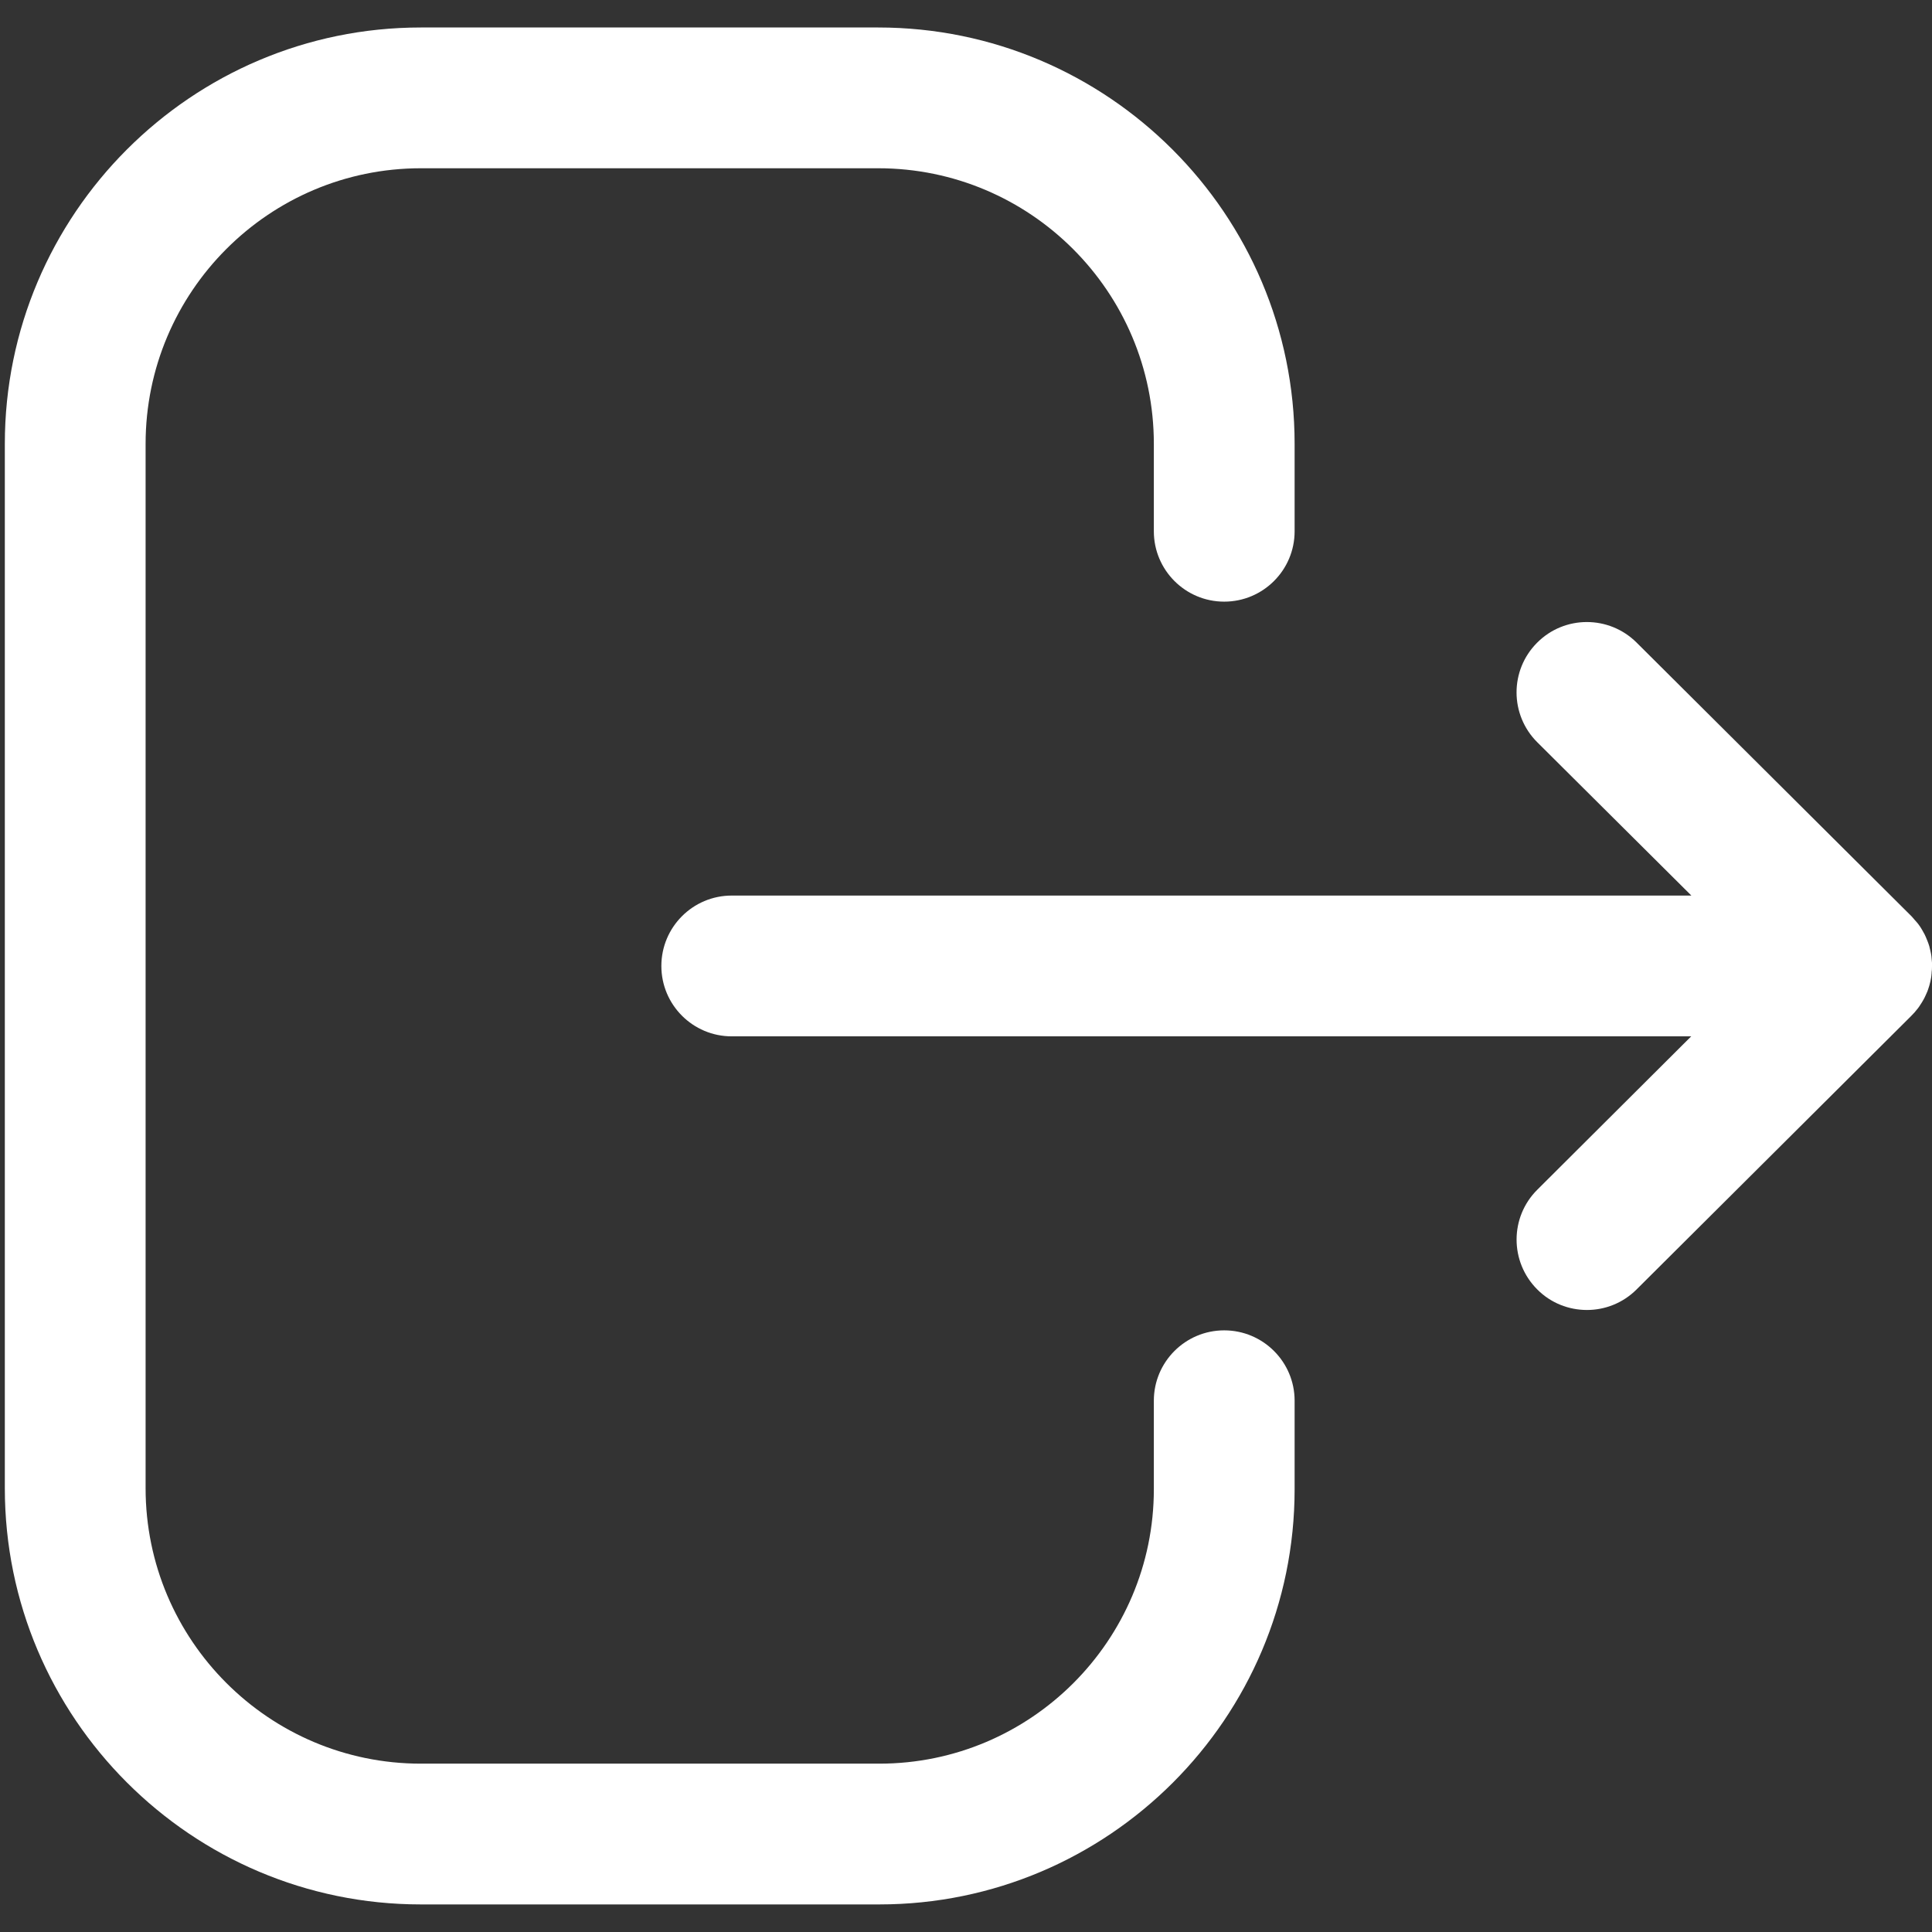
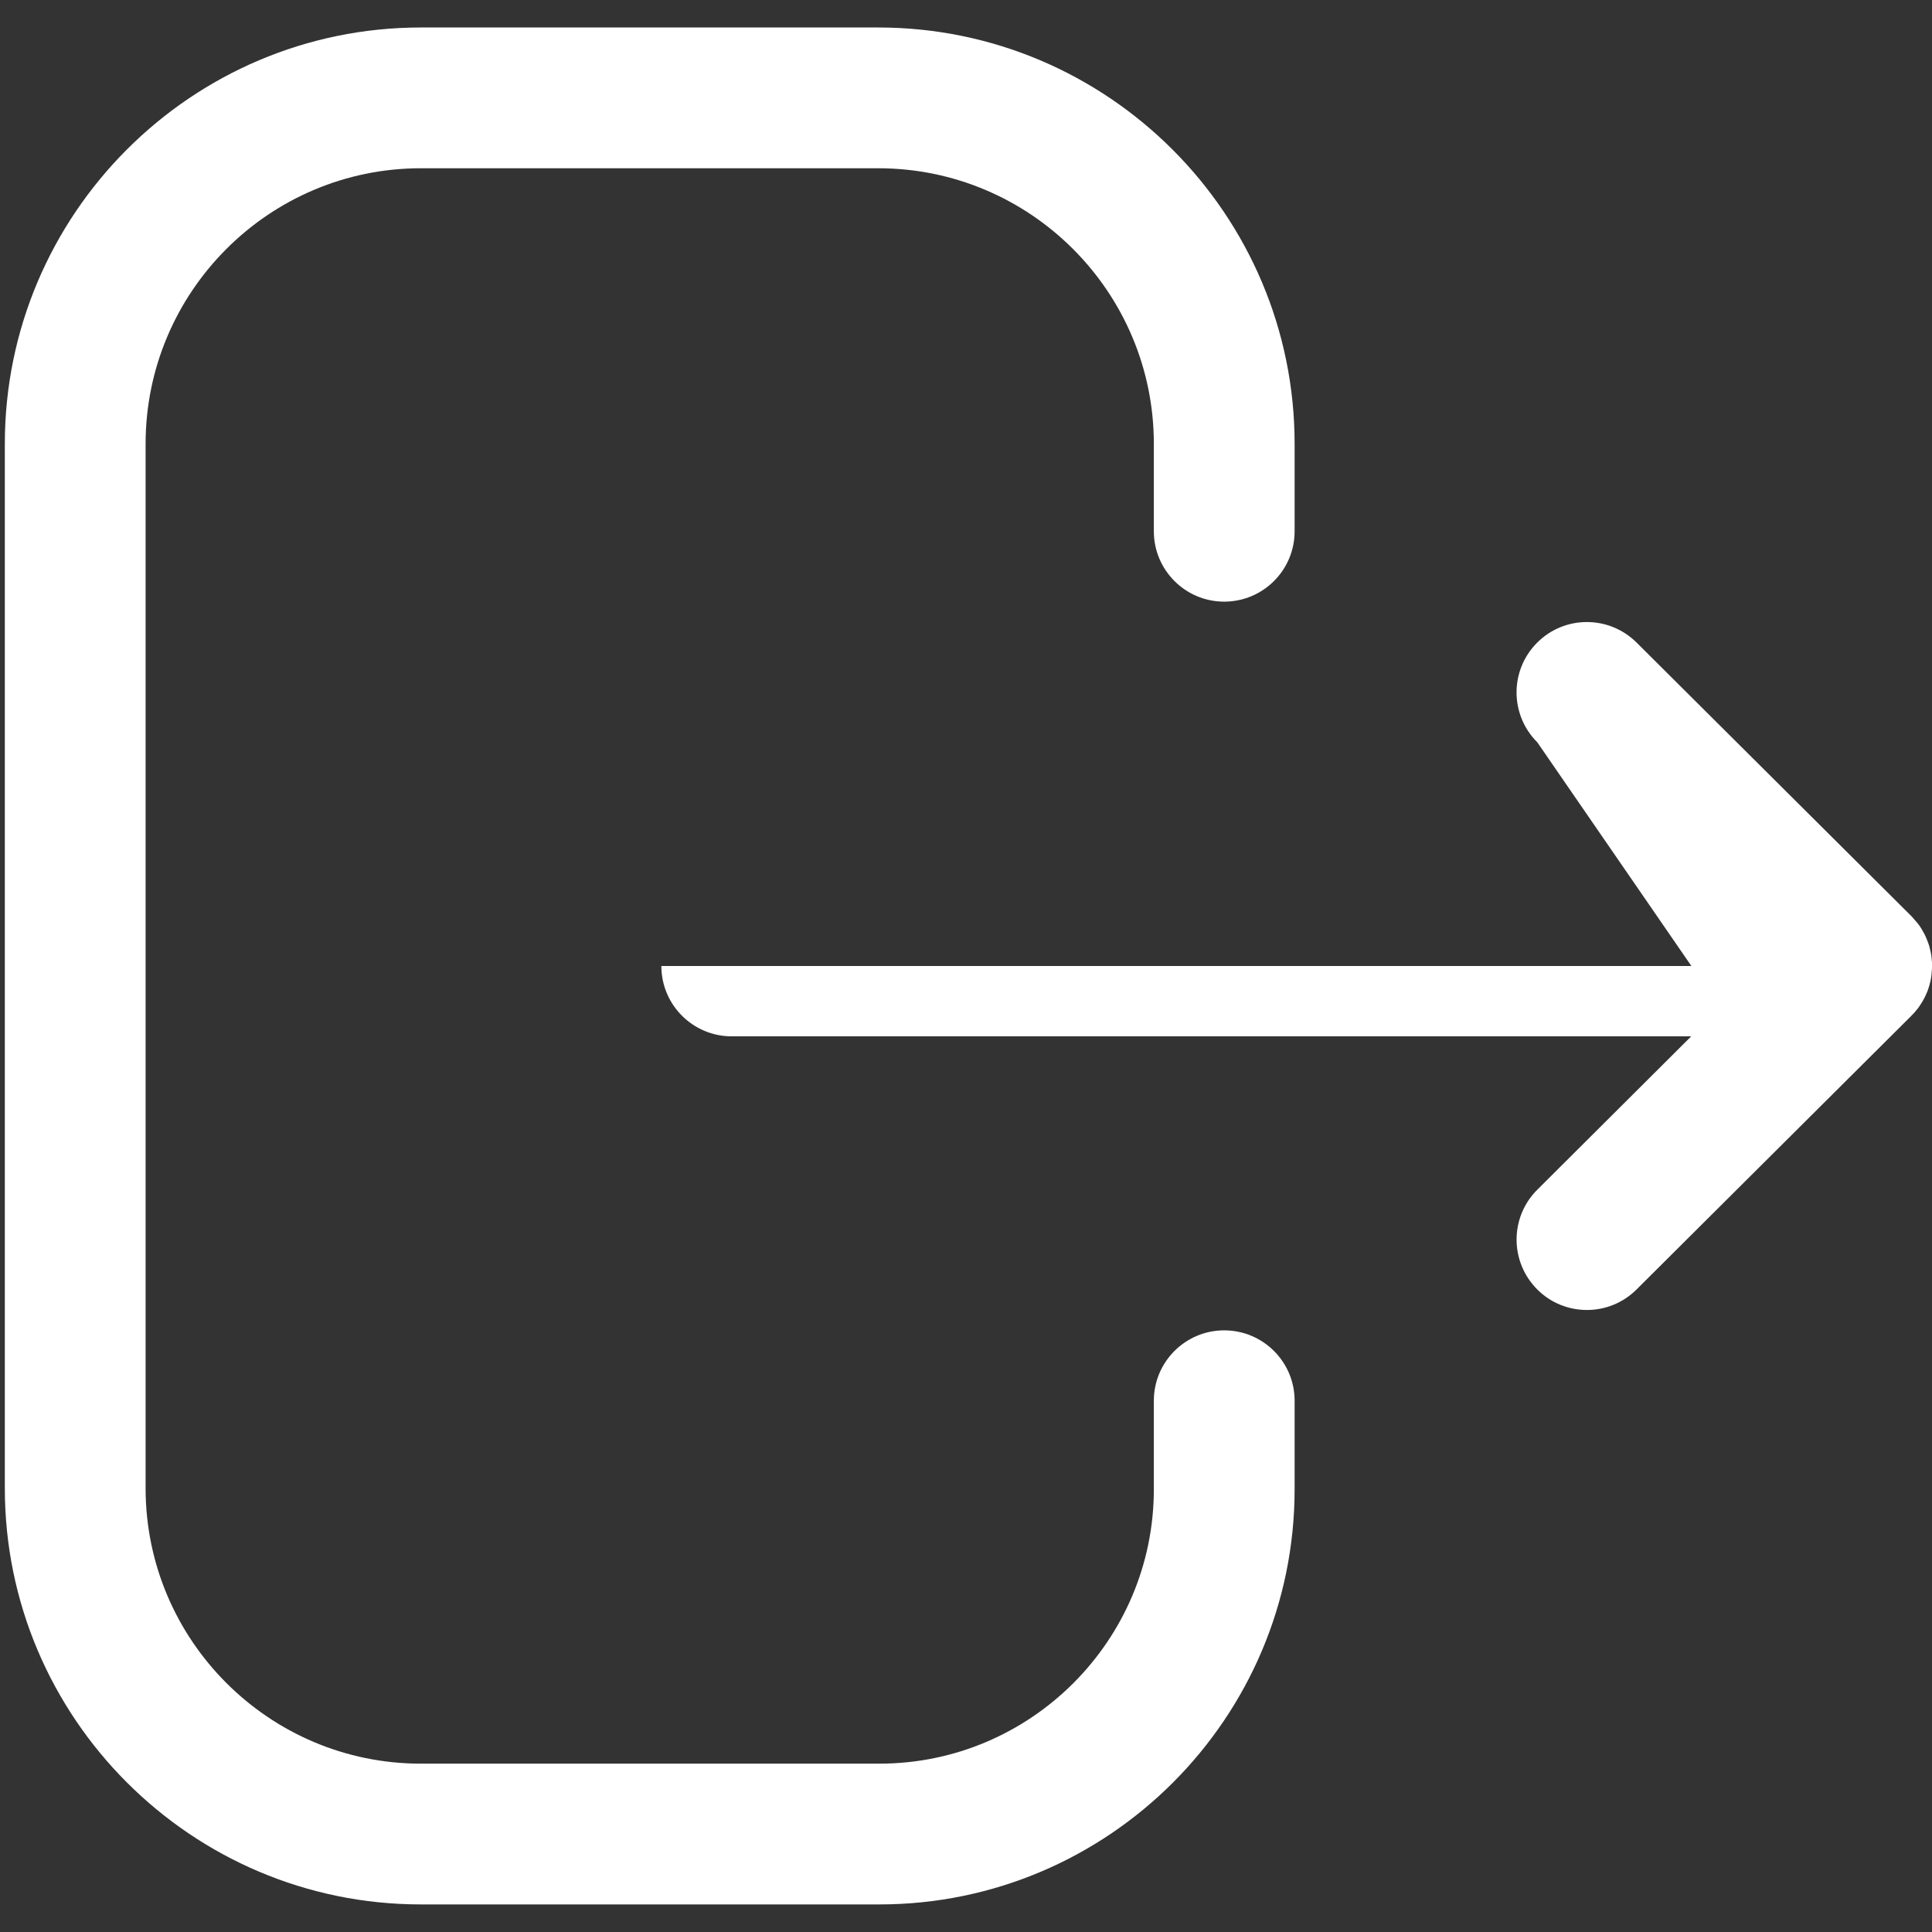
<svg xmlns="http://www.w3.org/2000/svg" width="22" height="22" viewBox="0 0 22 22" fill="none">
  <rect x="0" y="0" width="22" height="22" fill="#333333" stroke="none" />
-   <path fill-rule="evenodd" clip-rule="evenodd" d="M10.001 0.313C12.615 0.313 14.742 2.44 14.742 5.054V6.05C14.742 6.492 14.383 6.851 13.94 6.851C13.498 6.851 13.139 6.492 13.139 6.05V5.054C13.139 3.323 11.732 1.916 10.001 1.916H4.792C3.064 1.916 1.658 3.323 1.658 5.054V16.947C1.658 18.677 3.064 20.083 4.792 20.083H10.013C11.736 20.083 13.139 18.681 13.139 16.958V15.95C13.139 15.508 13.498 15.149 13.94 15.149C14.383 15.149 14.742 15.508 14.742 15.95V16.958C14.742 19.566 12.62 21.686 10.013 21.686H4.792C2.18 21.686 0.055 19.56 0.055 16.947V5.054C0.055 2.44 2.18 0.313 4.792 0.313H10.001ZM18.636 7.317L21.765 10.432C21.793 10.46 21.818 10.489 21.841 10.519L21.765 10.432C21.803 10.47 21.836 10.51 21.866 10.554C21.878 10.573 21.891 10.594 21.902 10.615C21.912 10.631 21.92 10.648 21.928 10.666C21.935 10.681 21.941 10.696 21.947 10.712C21.956 10.732 21.962 10.753 21.969 10.774C21.973 10.791 21.978 10.808 21.981 10.824C21.986 10.845 21.99 10.865 21.993 10.886C21.995 10.899 21.996 10.914 21.997 10.928C22 10.952 22.001 10.976 22.001 11L21.995 11.066L21.993 11.108C21.993 11.11 21.993 11.112 21.993 11.114L22.001 11C22.001 11.059 21.994 11.118 21.982 11.175C21.978 11.192 21.973 11.208 21.969 11.225C21.962 11.246 21.956 11.267 21.948 11.288C21.941 11.303 21.935 11.318 21.928 11.333C21.92 11.351 21.912 11.368 21.902 11.385C21.891 11.405 21.878 11.426 21.865 11.445C21.858 11.457 21.849 11.469 21.841 11.48C21.815 11.514 21.788 11.545 21.758 11.574L18.636 14.683C18.48 14.839 18.275 14.917 18.071 14.917C17.865 14.917 17.659 14.839 17.503 14.681C17.191 14.367 17.192 13.86 17.505 13.548L19.258 11.801H8.332C7.89 11.801 7.531 11.442 7.531 11C7.531 10.557 7.89 10.198 8.332 10.198H19.26L17.505 8.452C17.192 8.14 17.19 7.633 17.503 7.319C17.815 7.005 18.322 7.005 18.636 7.317Z" fill="white" />
+   <path fill-rule="evenodd" clip-rule="evenodd" d="M10.001 0.313C12.615 0.313 14.742 2.44 14.742 5.054V6.05C14.742 6.492 14.383 6.851 13.94 6.851C13.498 6.851 13.139 6.492 13.139 6.05V5.054C13.139 3.323 11.732 1.916 10.001 1.916H4.792C3.064 1.916 1.658 3.323 1.658 5.054V16.947C1.658 18.677 3.064 20.083 4.792 20.083H10.013C11.736 20.083 13.139 18.681 13.139 16.958V15.95C13.139 15.508 13.498 15.149 13.94 15.149C14.383 15.149 14.742 15.508 14.742 15.95V16.958C14.742 19.566 12.62 21.686 10.013 21.686H4.792C2.18 21.686 0.055 19.56 0.055 16.947V5.054C0.055 2.44 2.18 0.313 4.792 0.313H10.001ZM18.636 7.317L21.765 10.432C21.793 10.46 21.818 10.489 21.841 10.519L21.765 10.432C21.803 10.47 21.836 10.51 21.866 10.554C21.878 10.573 21.891 10.594 21.902 10.615C21.912 10.631 21.92 10.648 21.928 10.666C21.935 10.681 21.941 10.696 21.947 10.712C21.956 10.732 21.962 10.753 21.969 10.774C21.973 10.791 21.978 10.808 21.981 10.824C21.986 10.845 21.99 10.865 21.993 10.886C21.995 10.899 21.996 10.914 21.997 10.928C22 10.952 22.001 10.976 22.001 11L21.995 11.066L21.993 11.108C21.993 11.11 21.993 11.112 21.993 11.114L22.001 11C22.001 11.059 21.994 11.118 21.982 11.175C21.978 11.192 21.973 11.208 21.969 11.225C21.962 11.246 21.956 11.267 21.948 11.288C21.941 11.303 21.935 11.318 21.928 11.333C21.92 11.351 21.912 11.368 21.902 11.385C21.891 11.405 21.878 11.426 21.865 11.445C21.858 11.457 21.849 11.469 21.841 11.48C21.815 11.514 21.788 11.545 21.758 11.574L18.636 14.683C18.48 14.839 18.275 14.917 18.071 14.917C17.865 14.917 17.659 14.839 17.503 14.681C17.191 14.367 17.192 13.86 17.505 13.548L19.258 11.801H8.332C7.89 11.801 7.531 11.442 7.531 11H19.26L17.505 8.452C17.192 8.14 17.19 7.633 17.503 7.319C17.815 7.005 18.322 7.005 18.636 7.317Z" fill="white" />
</svg>